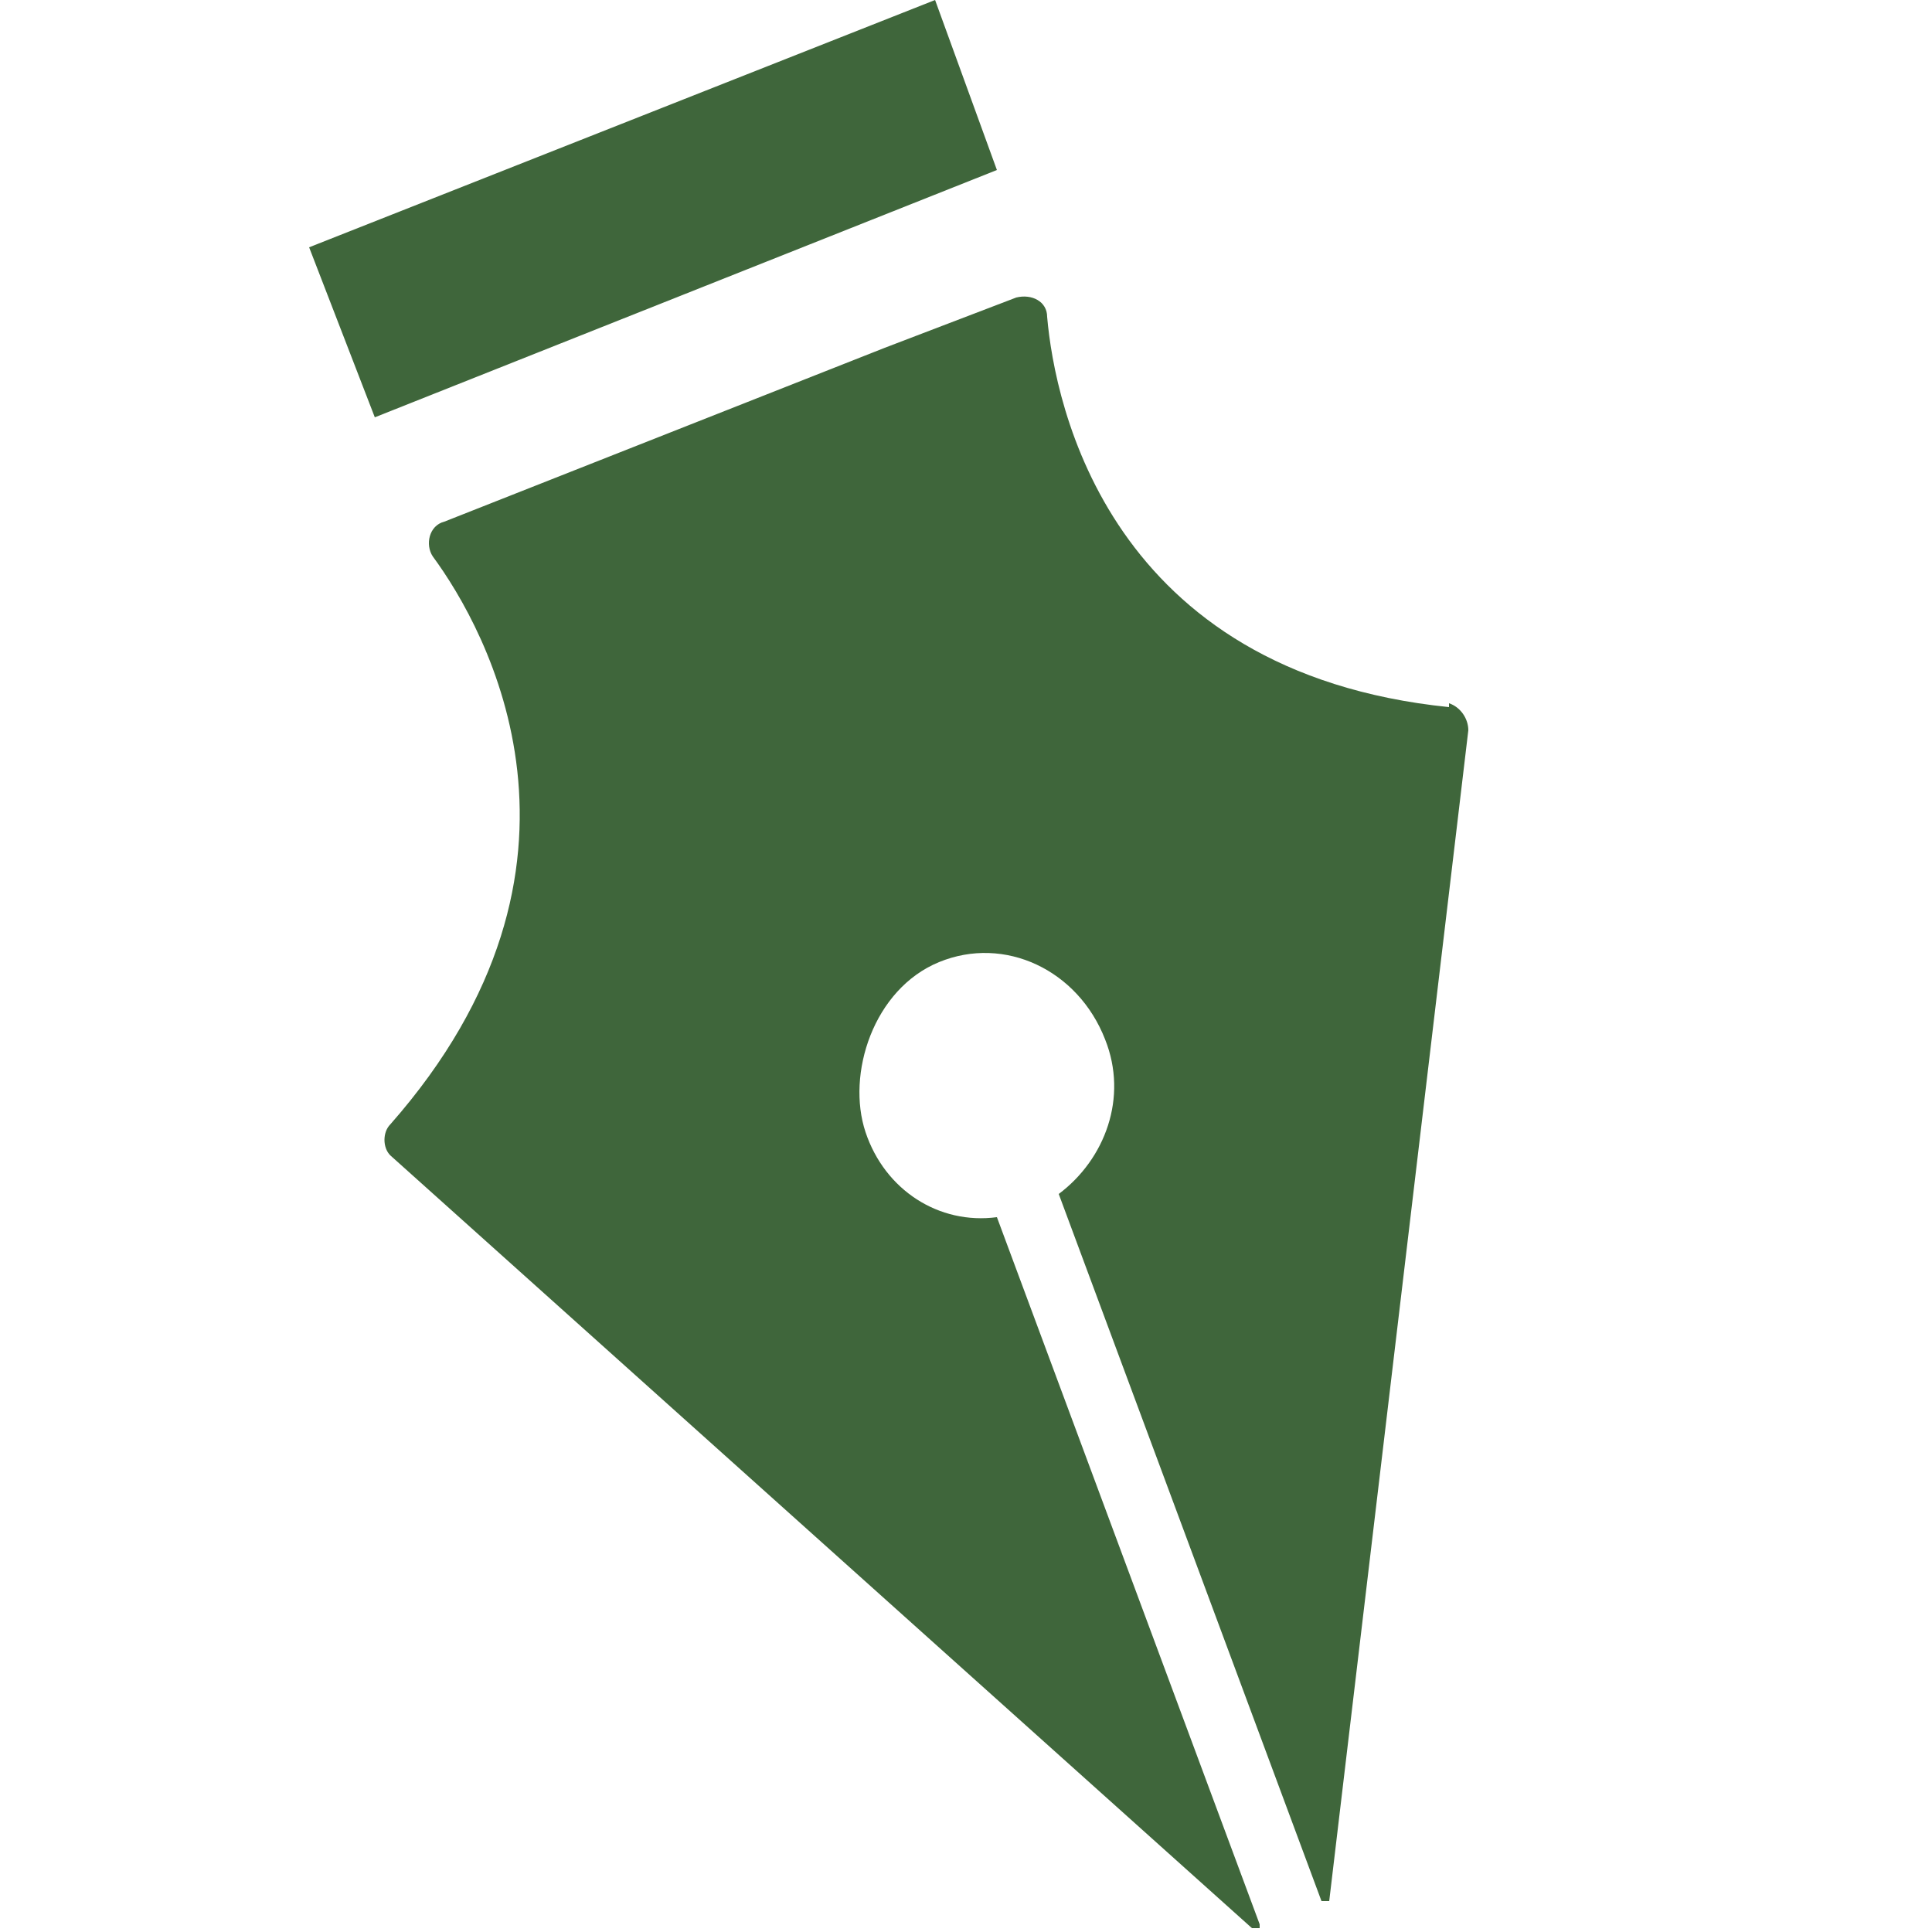
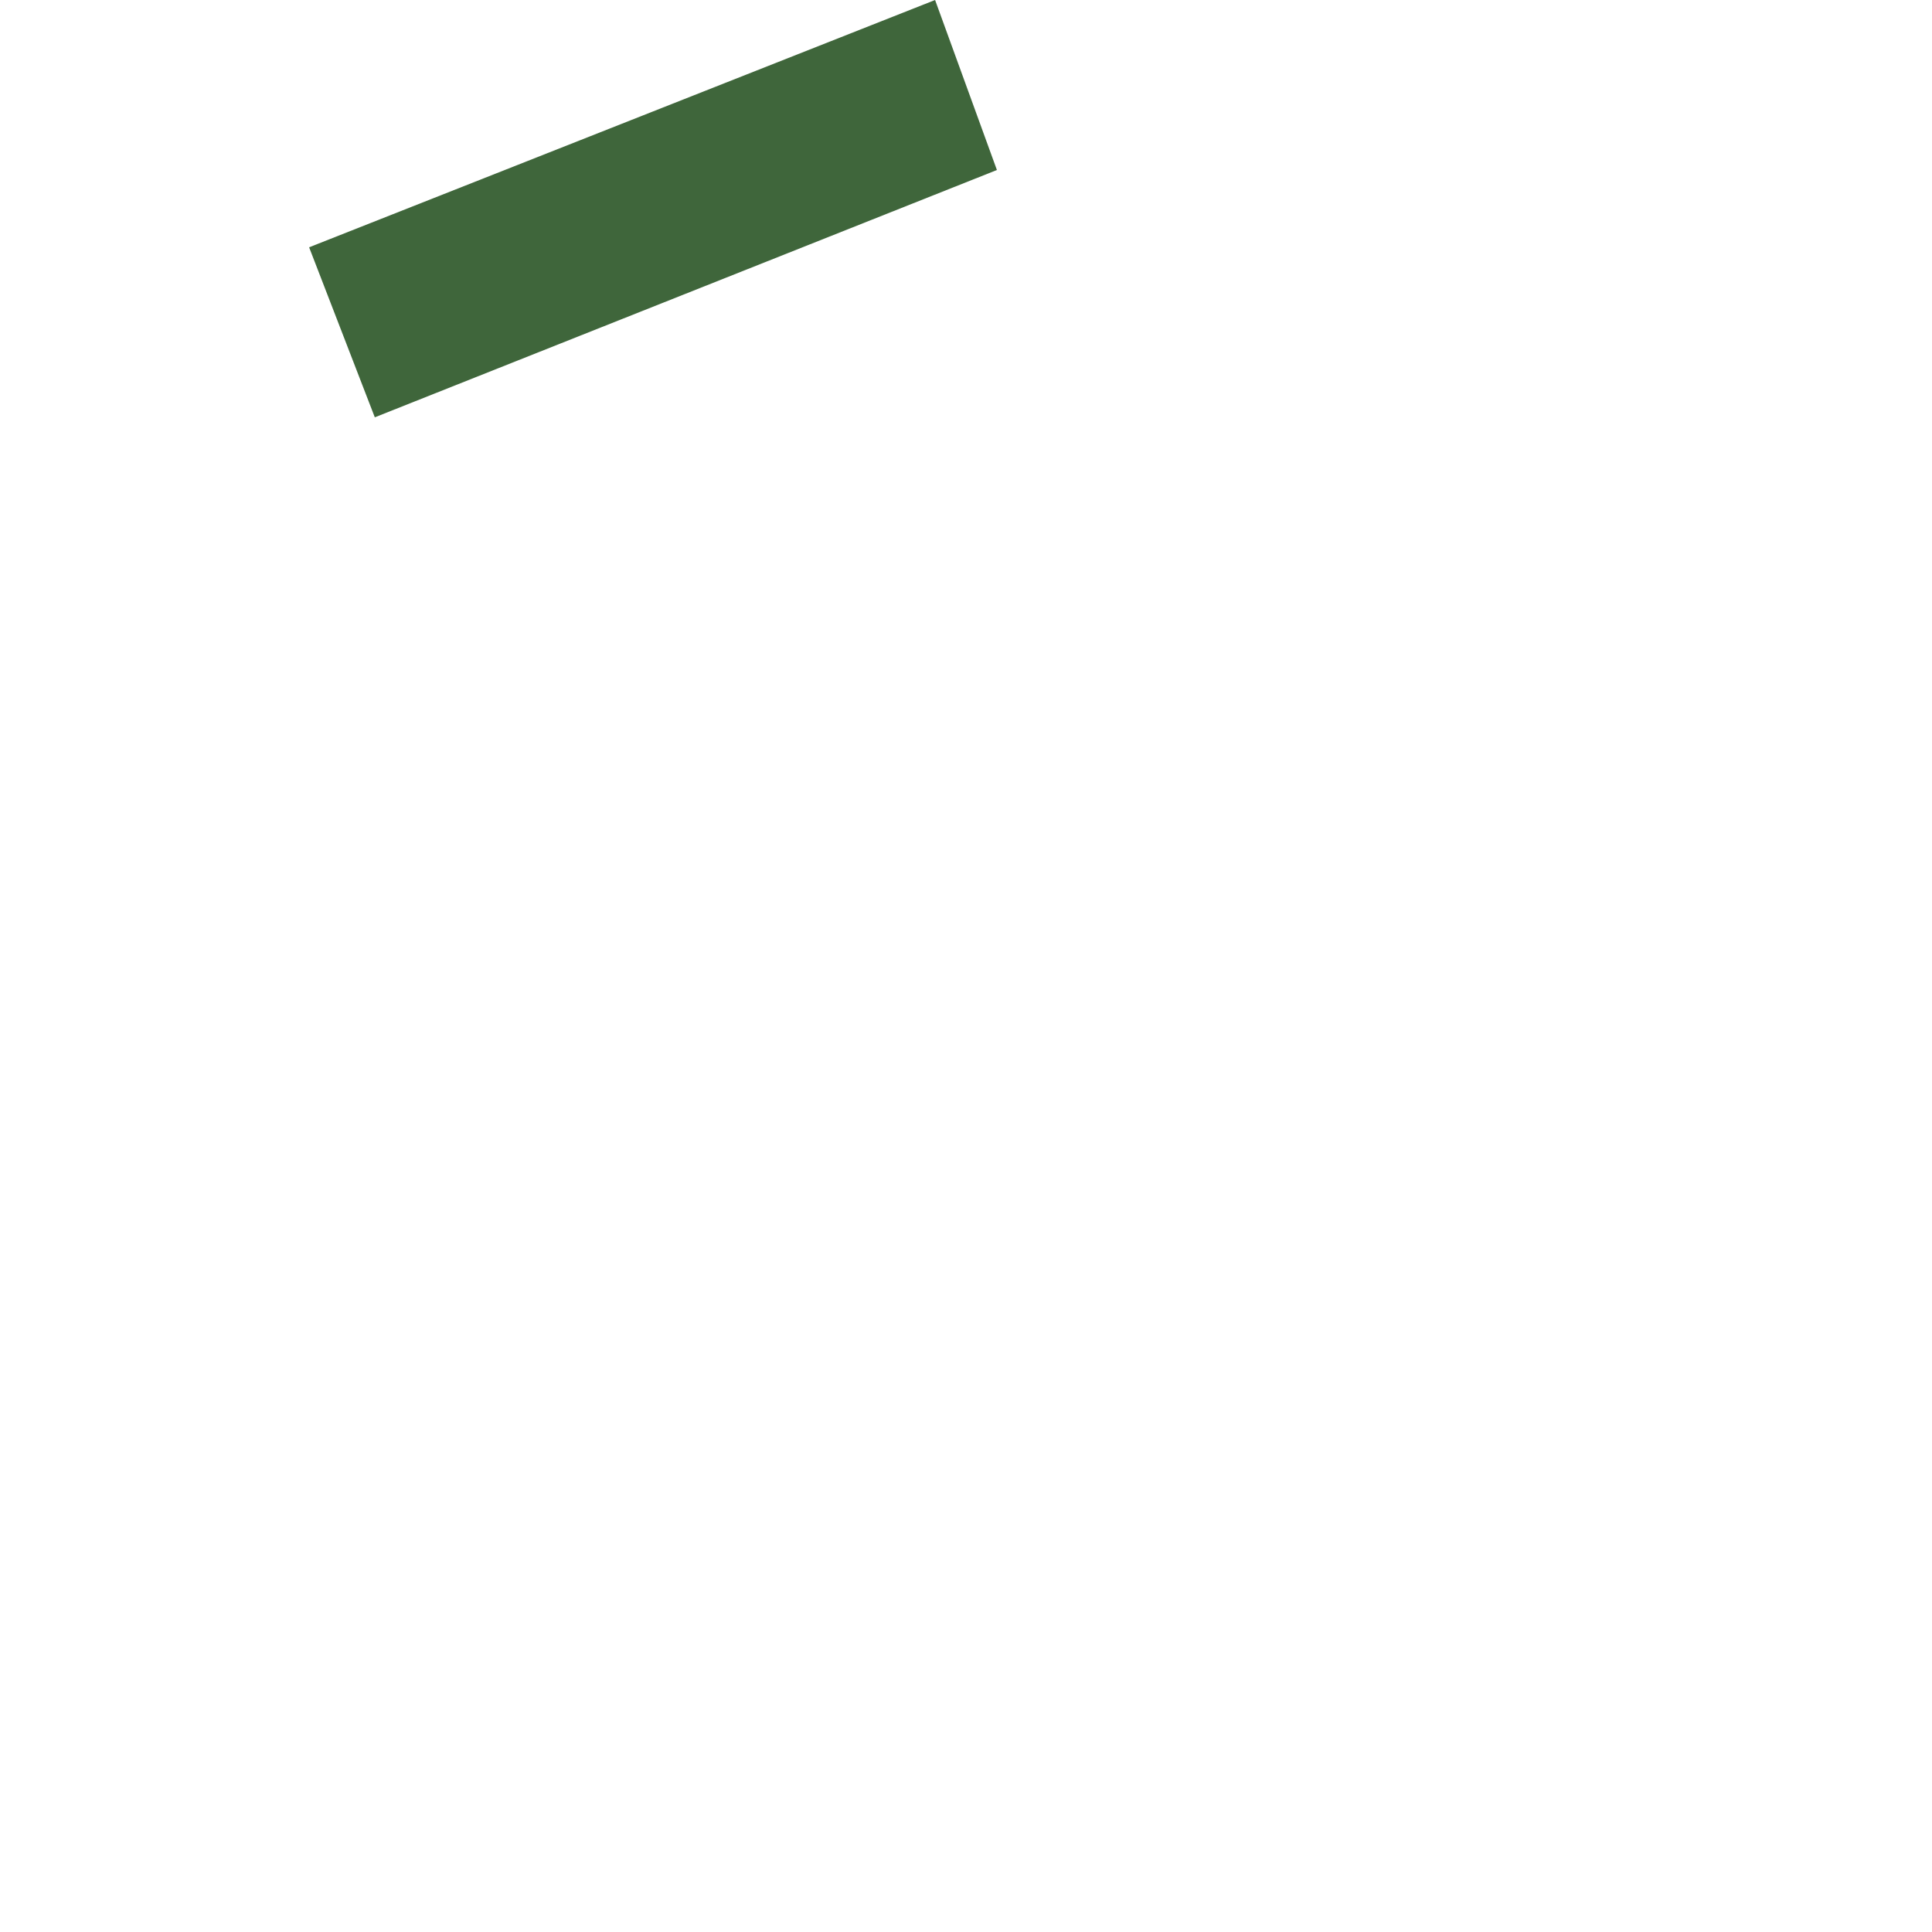
<svg xmlns="http://www.w3.org/2000/svg" id="pennavi" version="1.1" viewBox="0 0 50 50">
  <defs>
    <style>
      .cls-1 {
        fill: none;
      }

      .cls-1, .cls-2 {
        stroke-width: 0px;
      }

      .cls-2 {
        fill: #3f663b;
      }
    </style>
  </defs>
  <rect class="cls-1" width="50" height="50" />
  <g>
    <polygon class="cls-2" points="24.2 0 8 6.4 9.7 10.8 25.8 4.4 24.2 0" />
-     <path class="cls-2" d="M37.5,18.3c-8.8-.9-10.2-7.8-10.4-10.1,0-.4-.4-.6-.8-.5l-3.4,1.3-11.4,4.5c-.4.1-.5.6-.3.9,1.4,1.9,4.8,8-1.1,14.7-.2.2-.2.6,0,.8l22.3,20h.2c0,0,0-.1,0-.1l-6.8-18.3c-1.5.2-2.9-.7-3.4-2.2s.2-3.7,1.9-4.4,3.6.2,4.3,2c.6,1.5,0,3.1-1.2,4l6.8,18.3s0,0,0,0h.2c0,0,3.6-30.3,3.6-30.3,0-.3-.2-.6-.5-.7Z" />
  </g>
</svg>